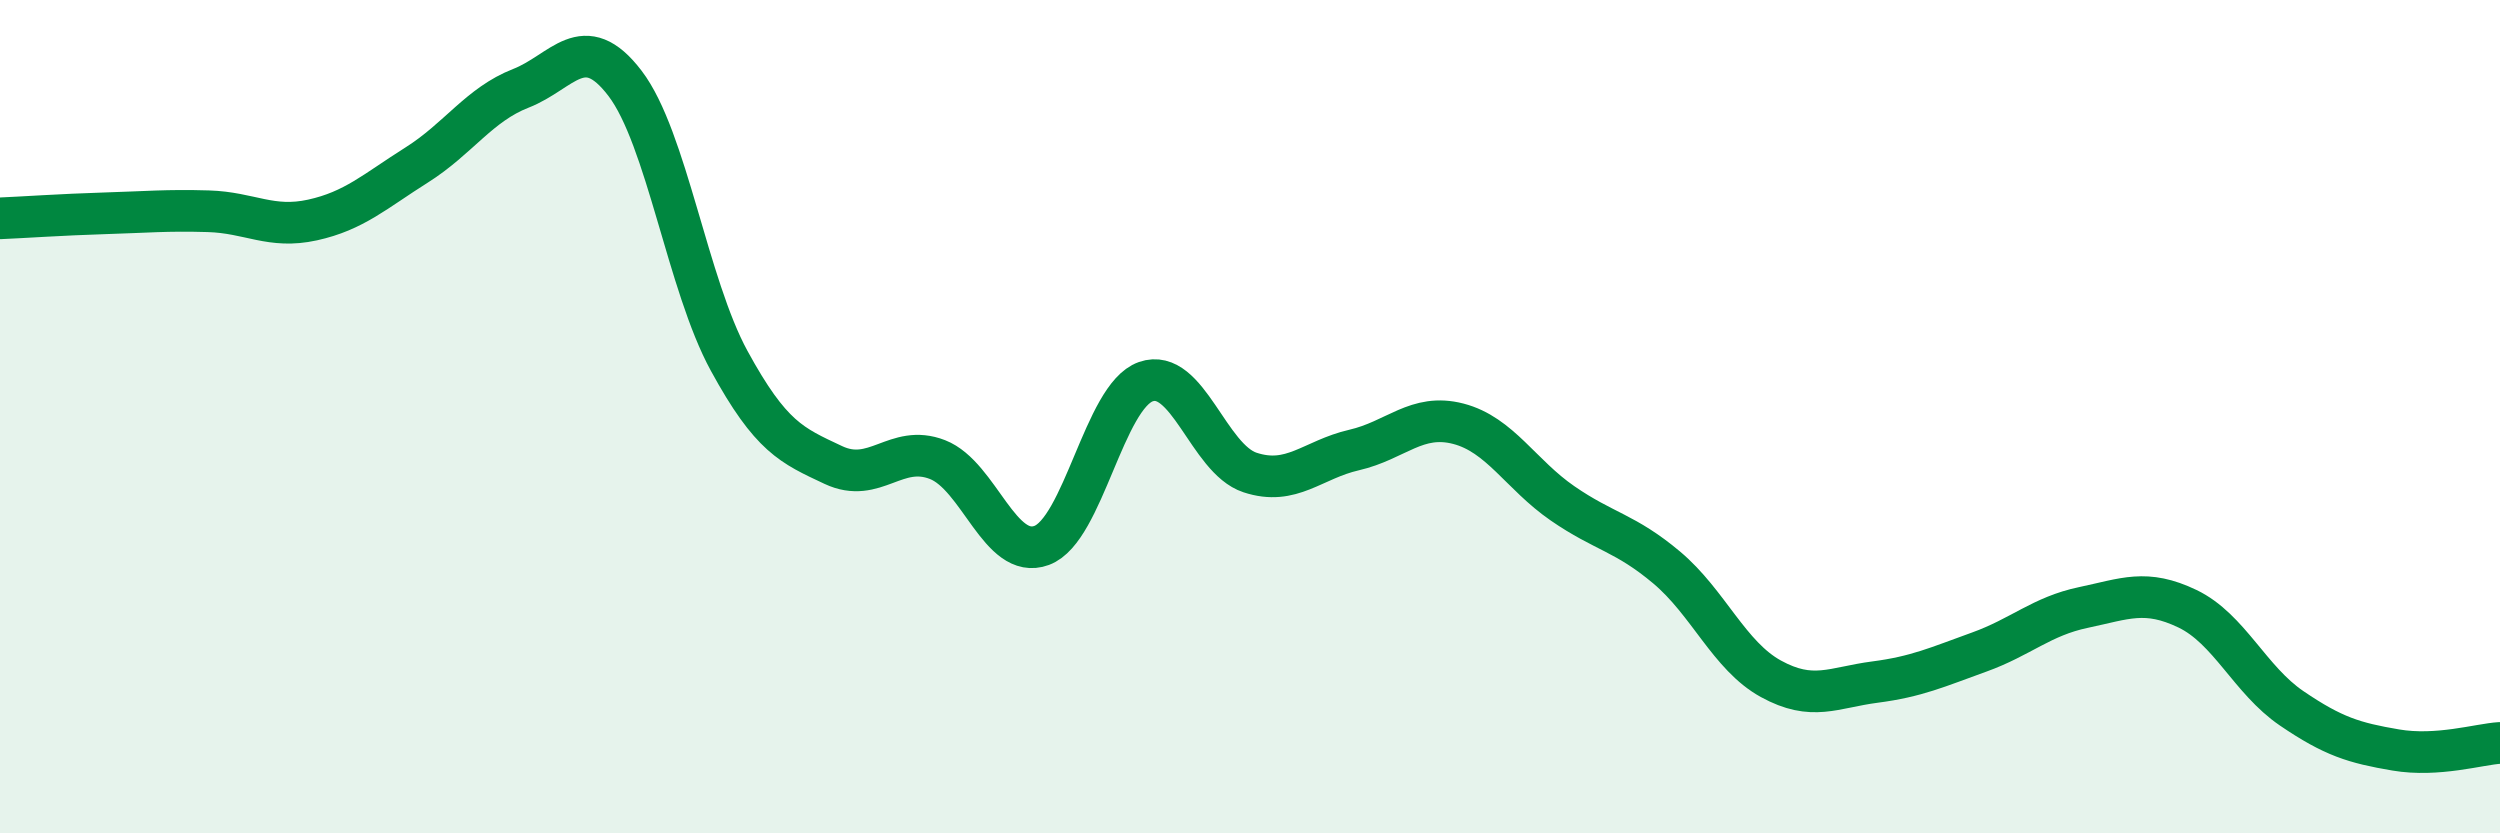
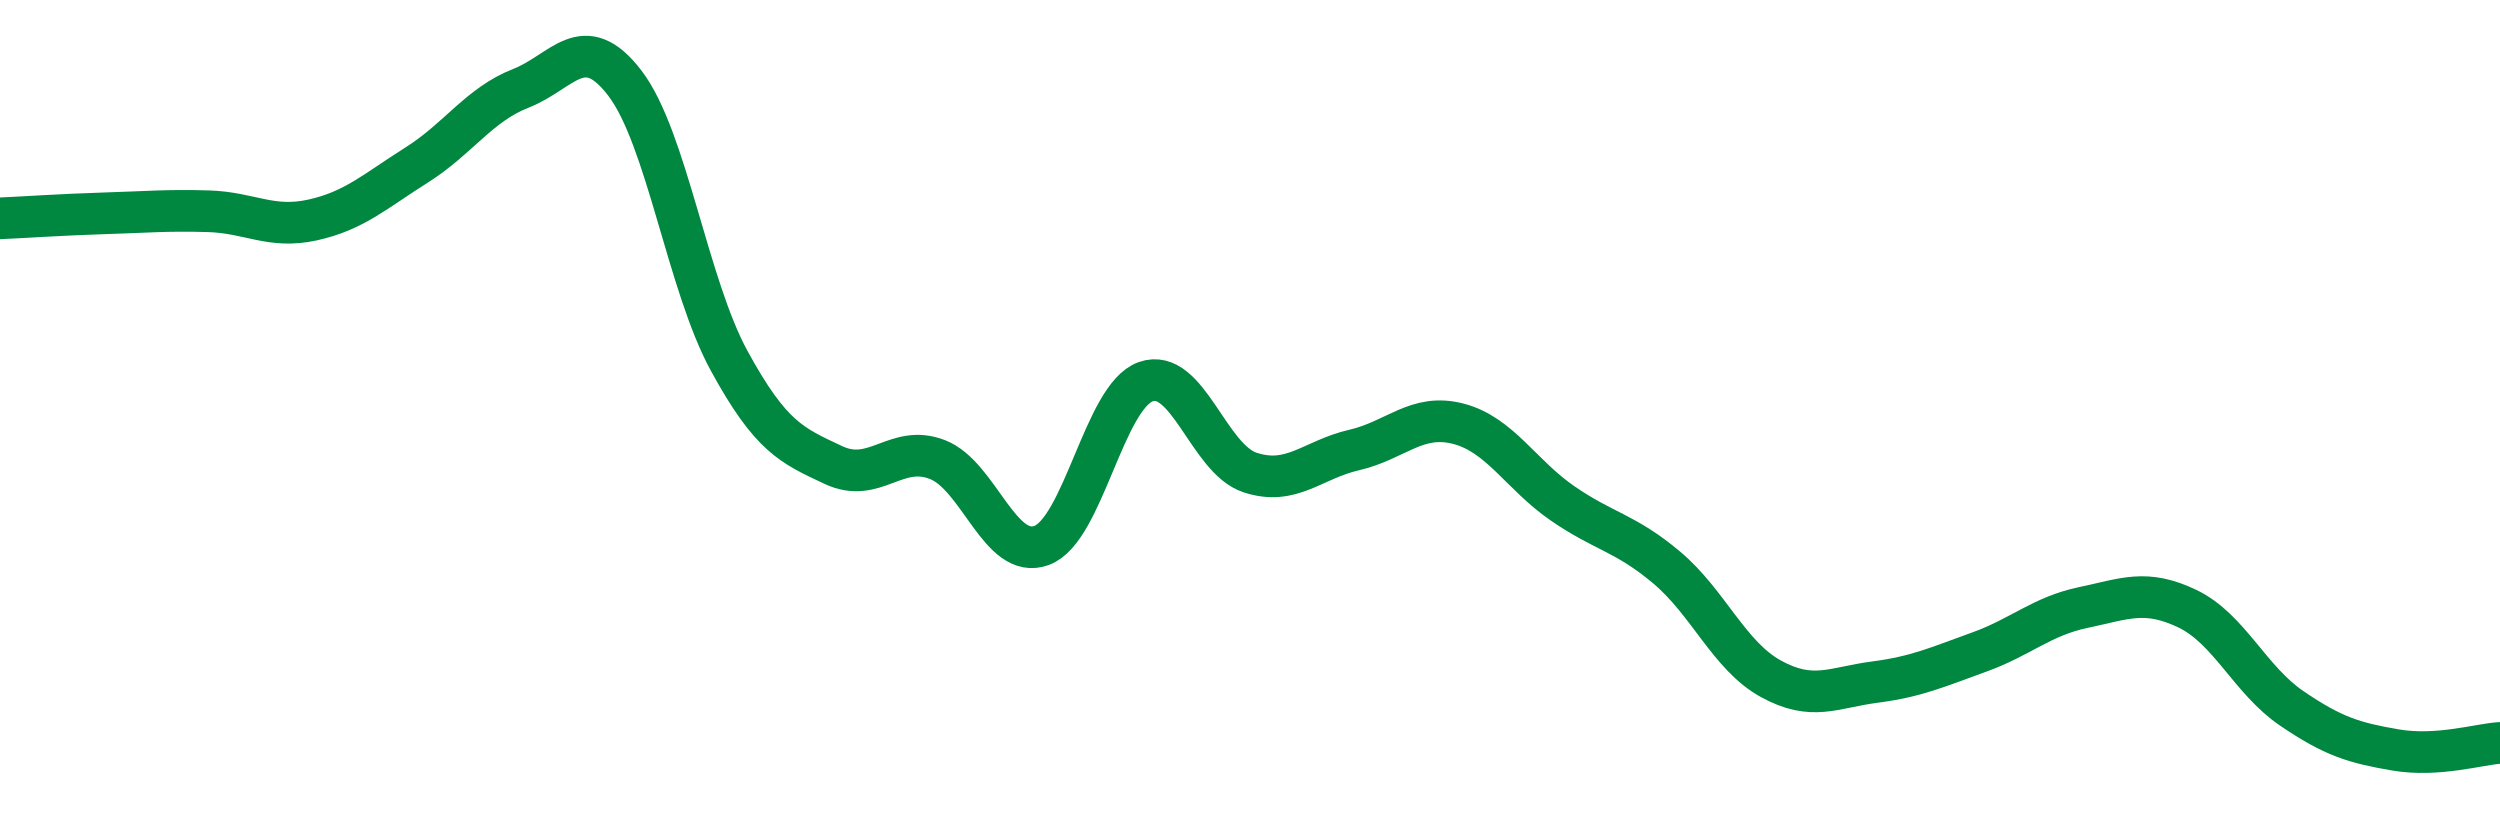
<svg xmlns="http://www.w3.org/2000/svg" width="60" height="20" viewBox="0 0 60 20">
-   <path d="M 0,5.24 C 0.5,5.22 1.5,5.15 2.5,5.12 C 3.5,5.09 4,5.04 5,5.07 C 6,5.1 6.5,5.5 7.5,5.28 C 8.5,5.06 9,4.59 10,3.96 C 11,3.33 11.5,2.51 12.5,2.12 C 13.5,1.73 14,0.69 15,2 C 16,3.31 16.5,6.83 17.5,8.66 C 18.5,10.49 19,10.69 20,11.16 C 21,11.63 21.5,10.64 22.5,11.03 C 23.5,11.42 24,13.46 25,13.09 C 26,12.72 26.5,9.51 27.5,9.16 C 28.5,8.81 29,11.01 30,11.34 C 31,11.67 31.5,11.03 32.5,10.8 C 33.5,10.57 34,9.91 35,10.17 C 36,10.43 36.5,11.39 37.5,12.08 C 38.5,12.77 39,12.78 40,13.62 C 41,14.46 41.5,15.74 42.5,16.29 C 43.5,16.84 44,16.5 45,16.37 C 46,16.24 46.5,16.01 47.5,15.65 C 48.5,15.29 49,14.79 50,14.58 C 51,14.37 51.5,14.13 52.5,14.61 C 53.5,15.09 54,16.32 55,17 C 56,17.68 56.5,17.83 57.5,18 C 58.5,18.17 59.5,17.86 60,17.83L60 20L0 20Z" fill="#008740" opacity="0.1" stroke-linecap="round" stroke-linejoin="round" />
  <path d="M 0,5.24 C 0.5,5.22 1.5,5.15 2.5,5.12 C 3.5,5.09 4,5.04 5,5.07 C 6,5.1 6.5,5.5 7.5,5.28 C 8.5,5.06 9,4.59 10,3.96 C 11,3.33 11.5,2.51 12.5,2.12 C 13.5,1.73 14,0.69 15,2 C 16,3.31 16.5,6.83 17.5,8.66 C 18.5,10.49 19,10.69 20,11.16 C 21,11.63 21.5,10.64 22.5,11.03 C 23.5,11.42 24,13.46 25,13.09 C 26,12.72 26.5,9.51 27.5,9.16 C 28.5,8.81 29,11.01 30,11.34 C 31,11.67 31.5,11.03 32.5,10.8 C 33.5,10.57 34,9.91 35,10.17 C 36,10.43 36.5,11.39 37.5,12.08 C 38.5,12.77 39,12.78 40,13.62 C 41,14.46 41.5,15.74 42.5,16.29 C 43.5,16.84 44,16.5 45,16.37 C 46,16.24 46.5,16.01 47.5,15.65 C 48.5,15.29 49,14.79 50,14.58 C 51,14.37 51.5,14.13 52.5,14.61 C 53.5,15.09 54,16.32 55,17 C 56,17.68 56.5,17.83 57.5,18 C 58.5,18.17 59.5,17.86 60,17.83" stroke="#008740" stroke-width="1" fill="none" stroke-linecap="round" stroke-linejoin="round" />
</svg>